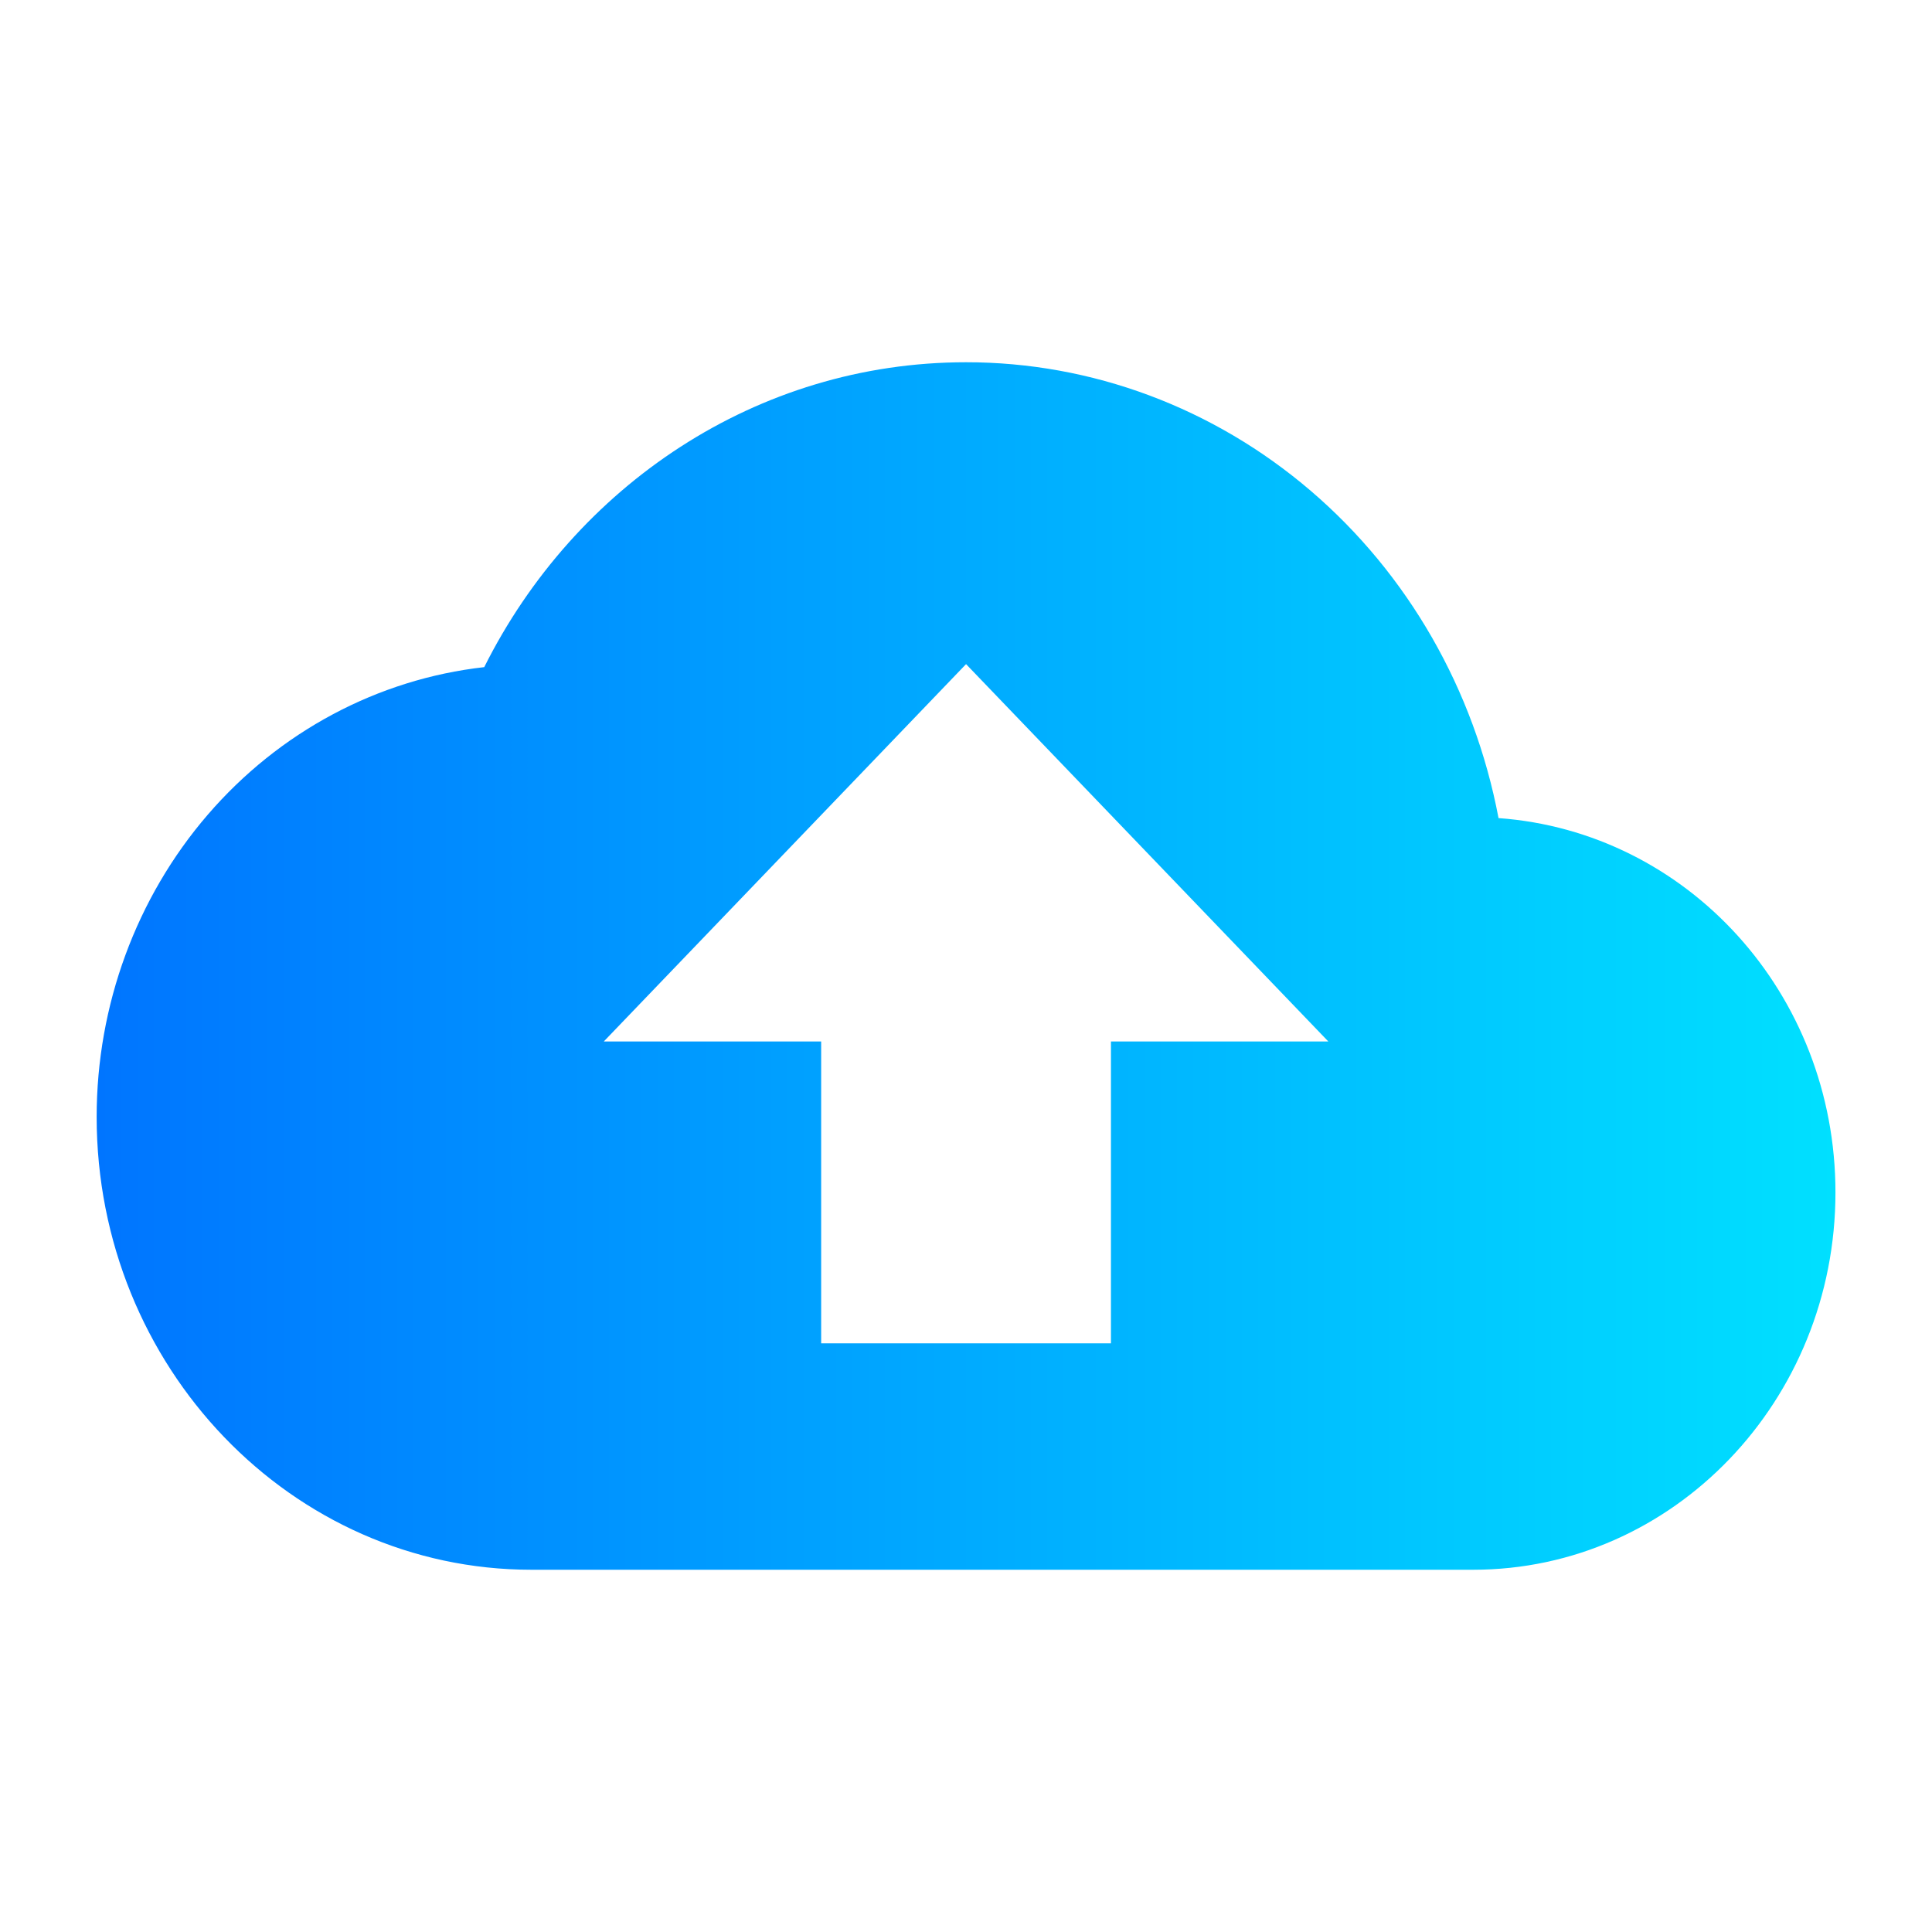
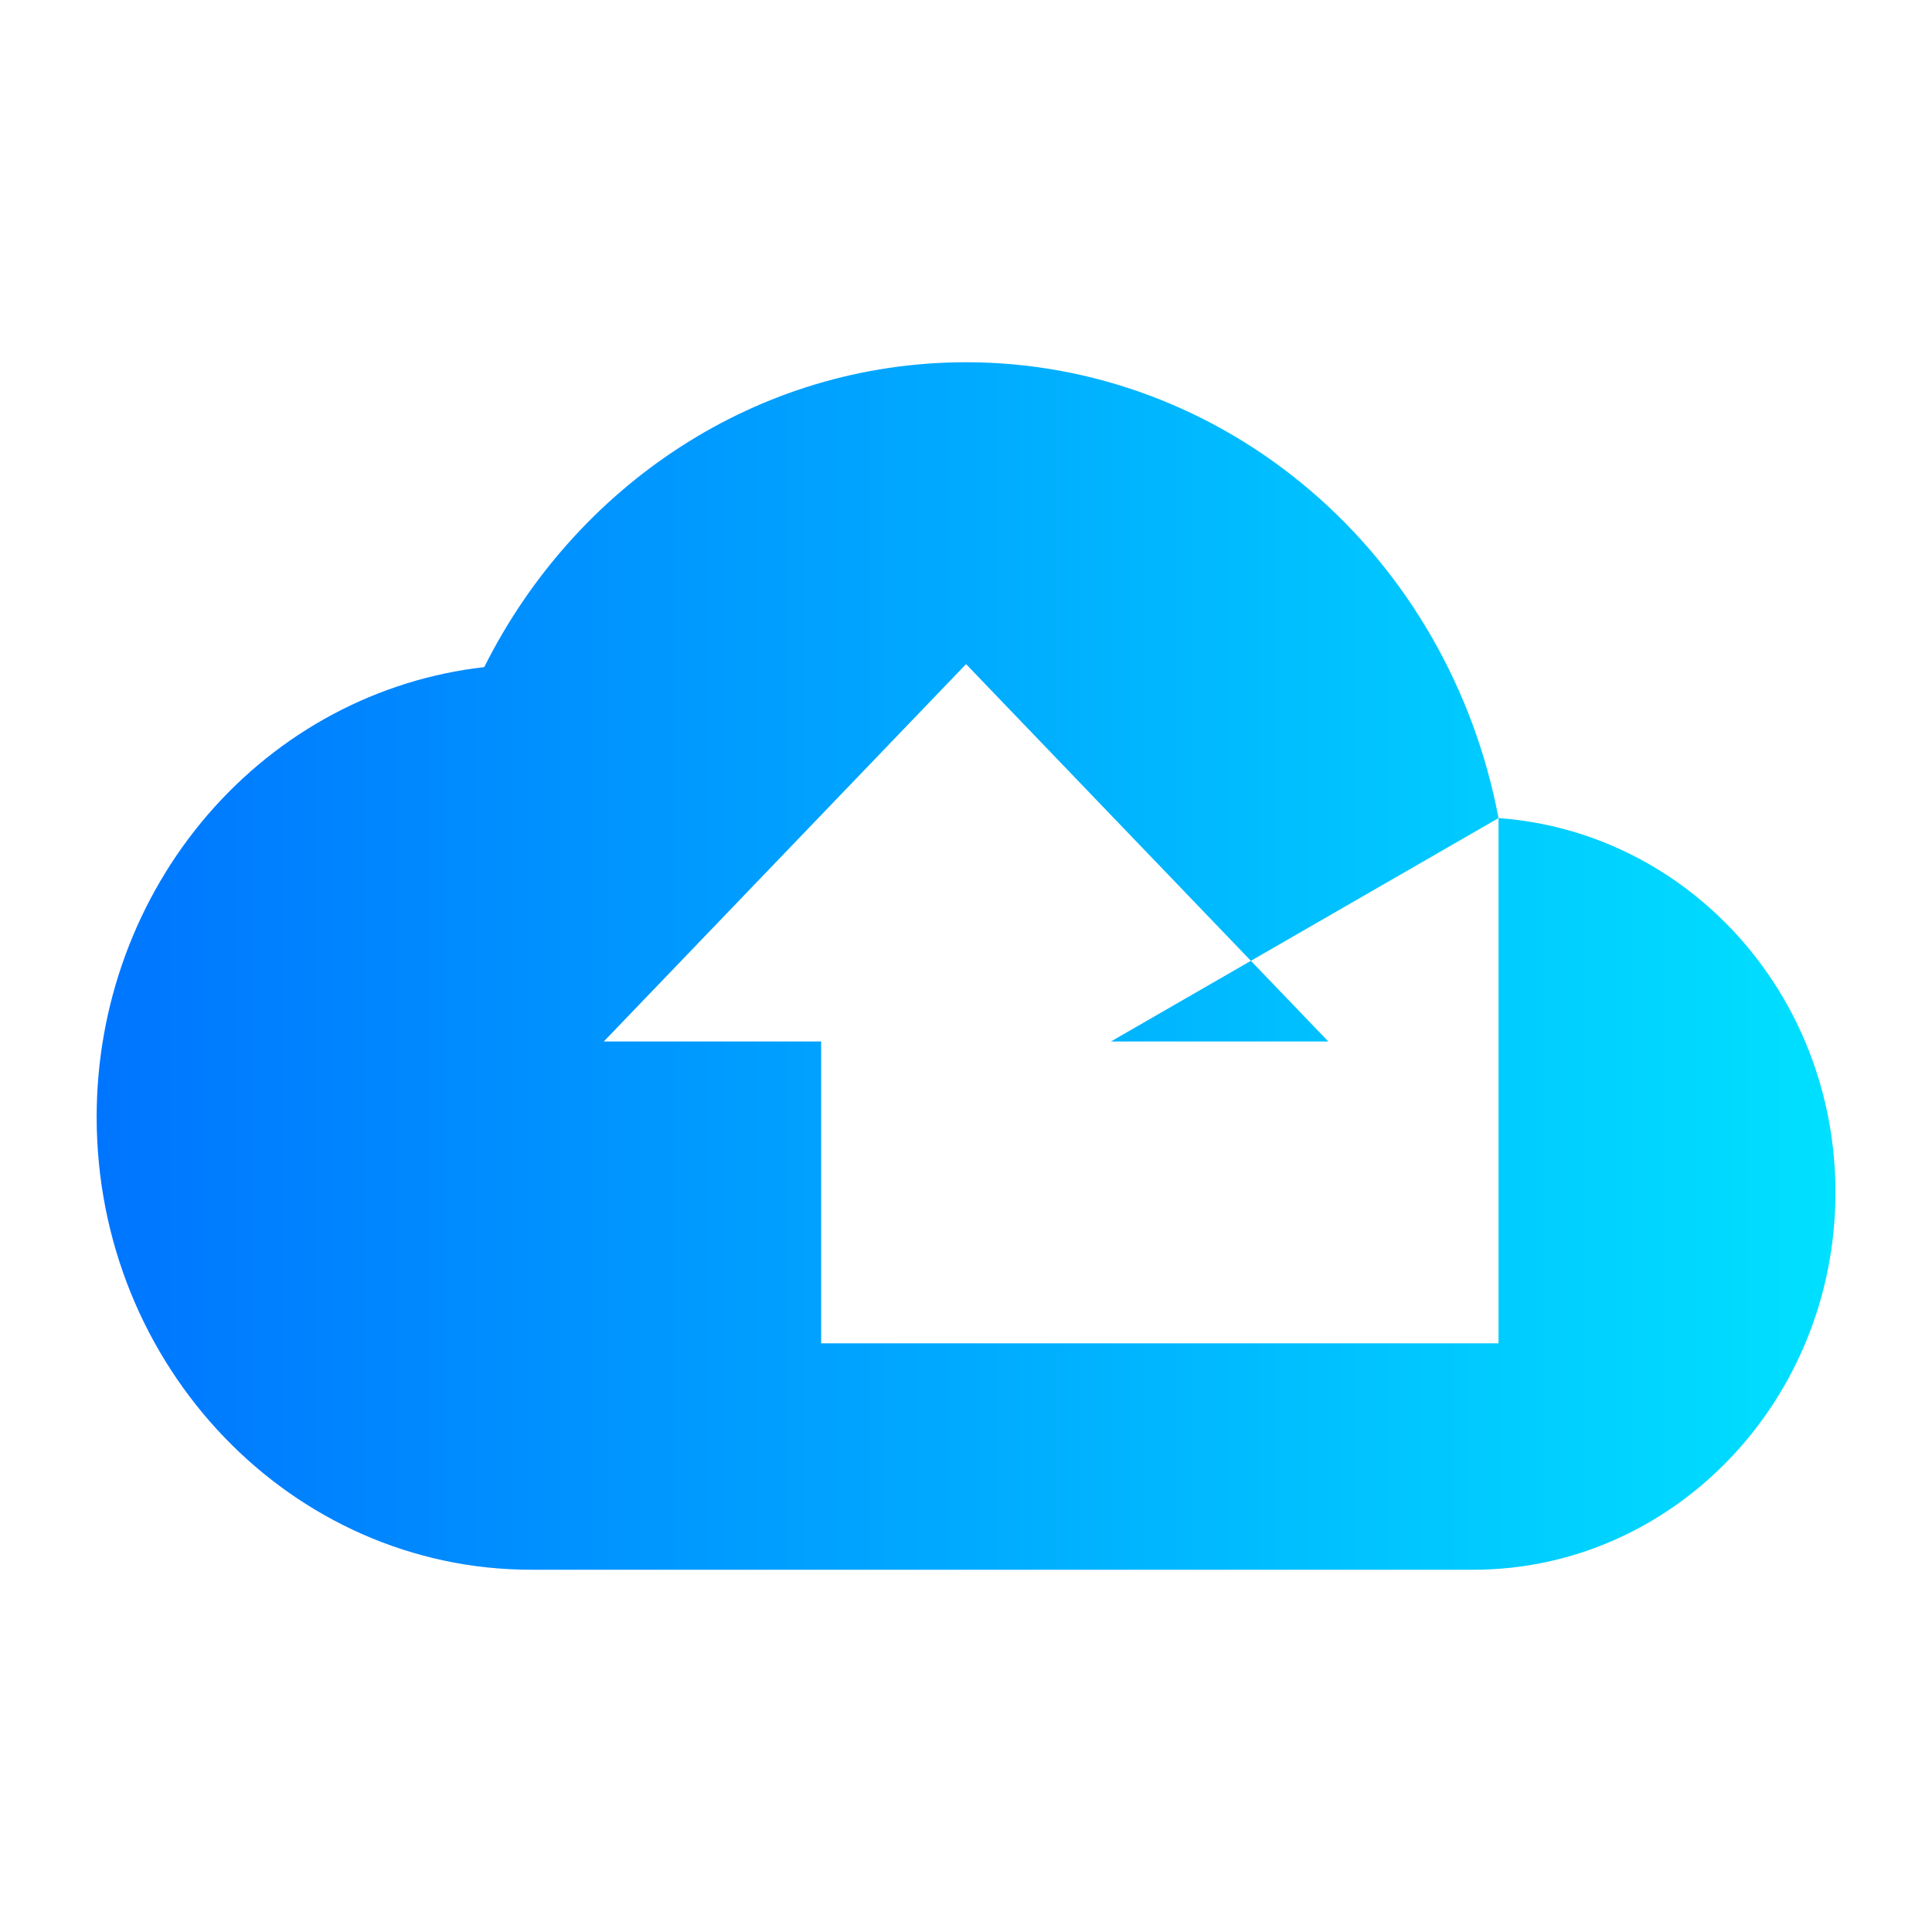
<svg xmlns="http://www.w3.org/2000/svg" width="36" height="36" viewBox="0 0 36 36" fill="none">
-   <path d="M27.923 15.244C27.47 12.85 26.233 10.694 24.423 9.145C22.613 7.596 20.343 6.749 18.001 6.75C14.099 6.75 10.711 9.056 9.023 12.431C7.039 12.655 5.204 13.634 3.871 15.181C2.538 16.728 1.801 18.734 1.801 20.812C1.801 25.467 5.432 29.25 9.901 29.25H27.451C31.177 29.25 34.201 26.1 34.201 22.219C34.201 18.506 31.433 15.497 27.923 15.244ZM20.701 19.406V25.031H15.301V19.406H11.251L18.001 12.375L24.751 19.406H20.701Z" fill="url(#paint0_linear_1359_11082)" />
+   <path d="M27.923 15.244C27.47 12.85 26.233 10.694 24.423 9.145C22.613 7.596 20.343 6.749 18.001 6.75C14.099 6.75 10.711 9.056 9.023 12.431C7.039 12.655 5.204 13.634 3.871 15.181C2.538 16.728 1.801 18.734 1.801 20.812C1.801 25.467 5.432 29.25 9.901 29.25H27.451C31.177 29.25 34.201 26.1 34.201 22.219C34.201 18.506 31.433 15.497 27.923 15.244ZV25.031H15.301V19.406H11.251L18.001 12.375L24.751 19.406H20.701Z" fill="url(#paint0_linear_1359_11082)" />
  <defs>
    <linearGradient id="paint0_linear_1359_11082" x1="1.801" y1="18" x2="34.201" y2="18" gradientUnits="userSpaceOnUse">
      <stop stop-color="#0075FF" />
      <stop offset="1" stop-color="#00E0FF" />
    </linearGradient>
  </defs>
</svg>